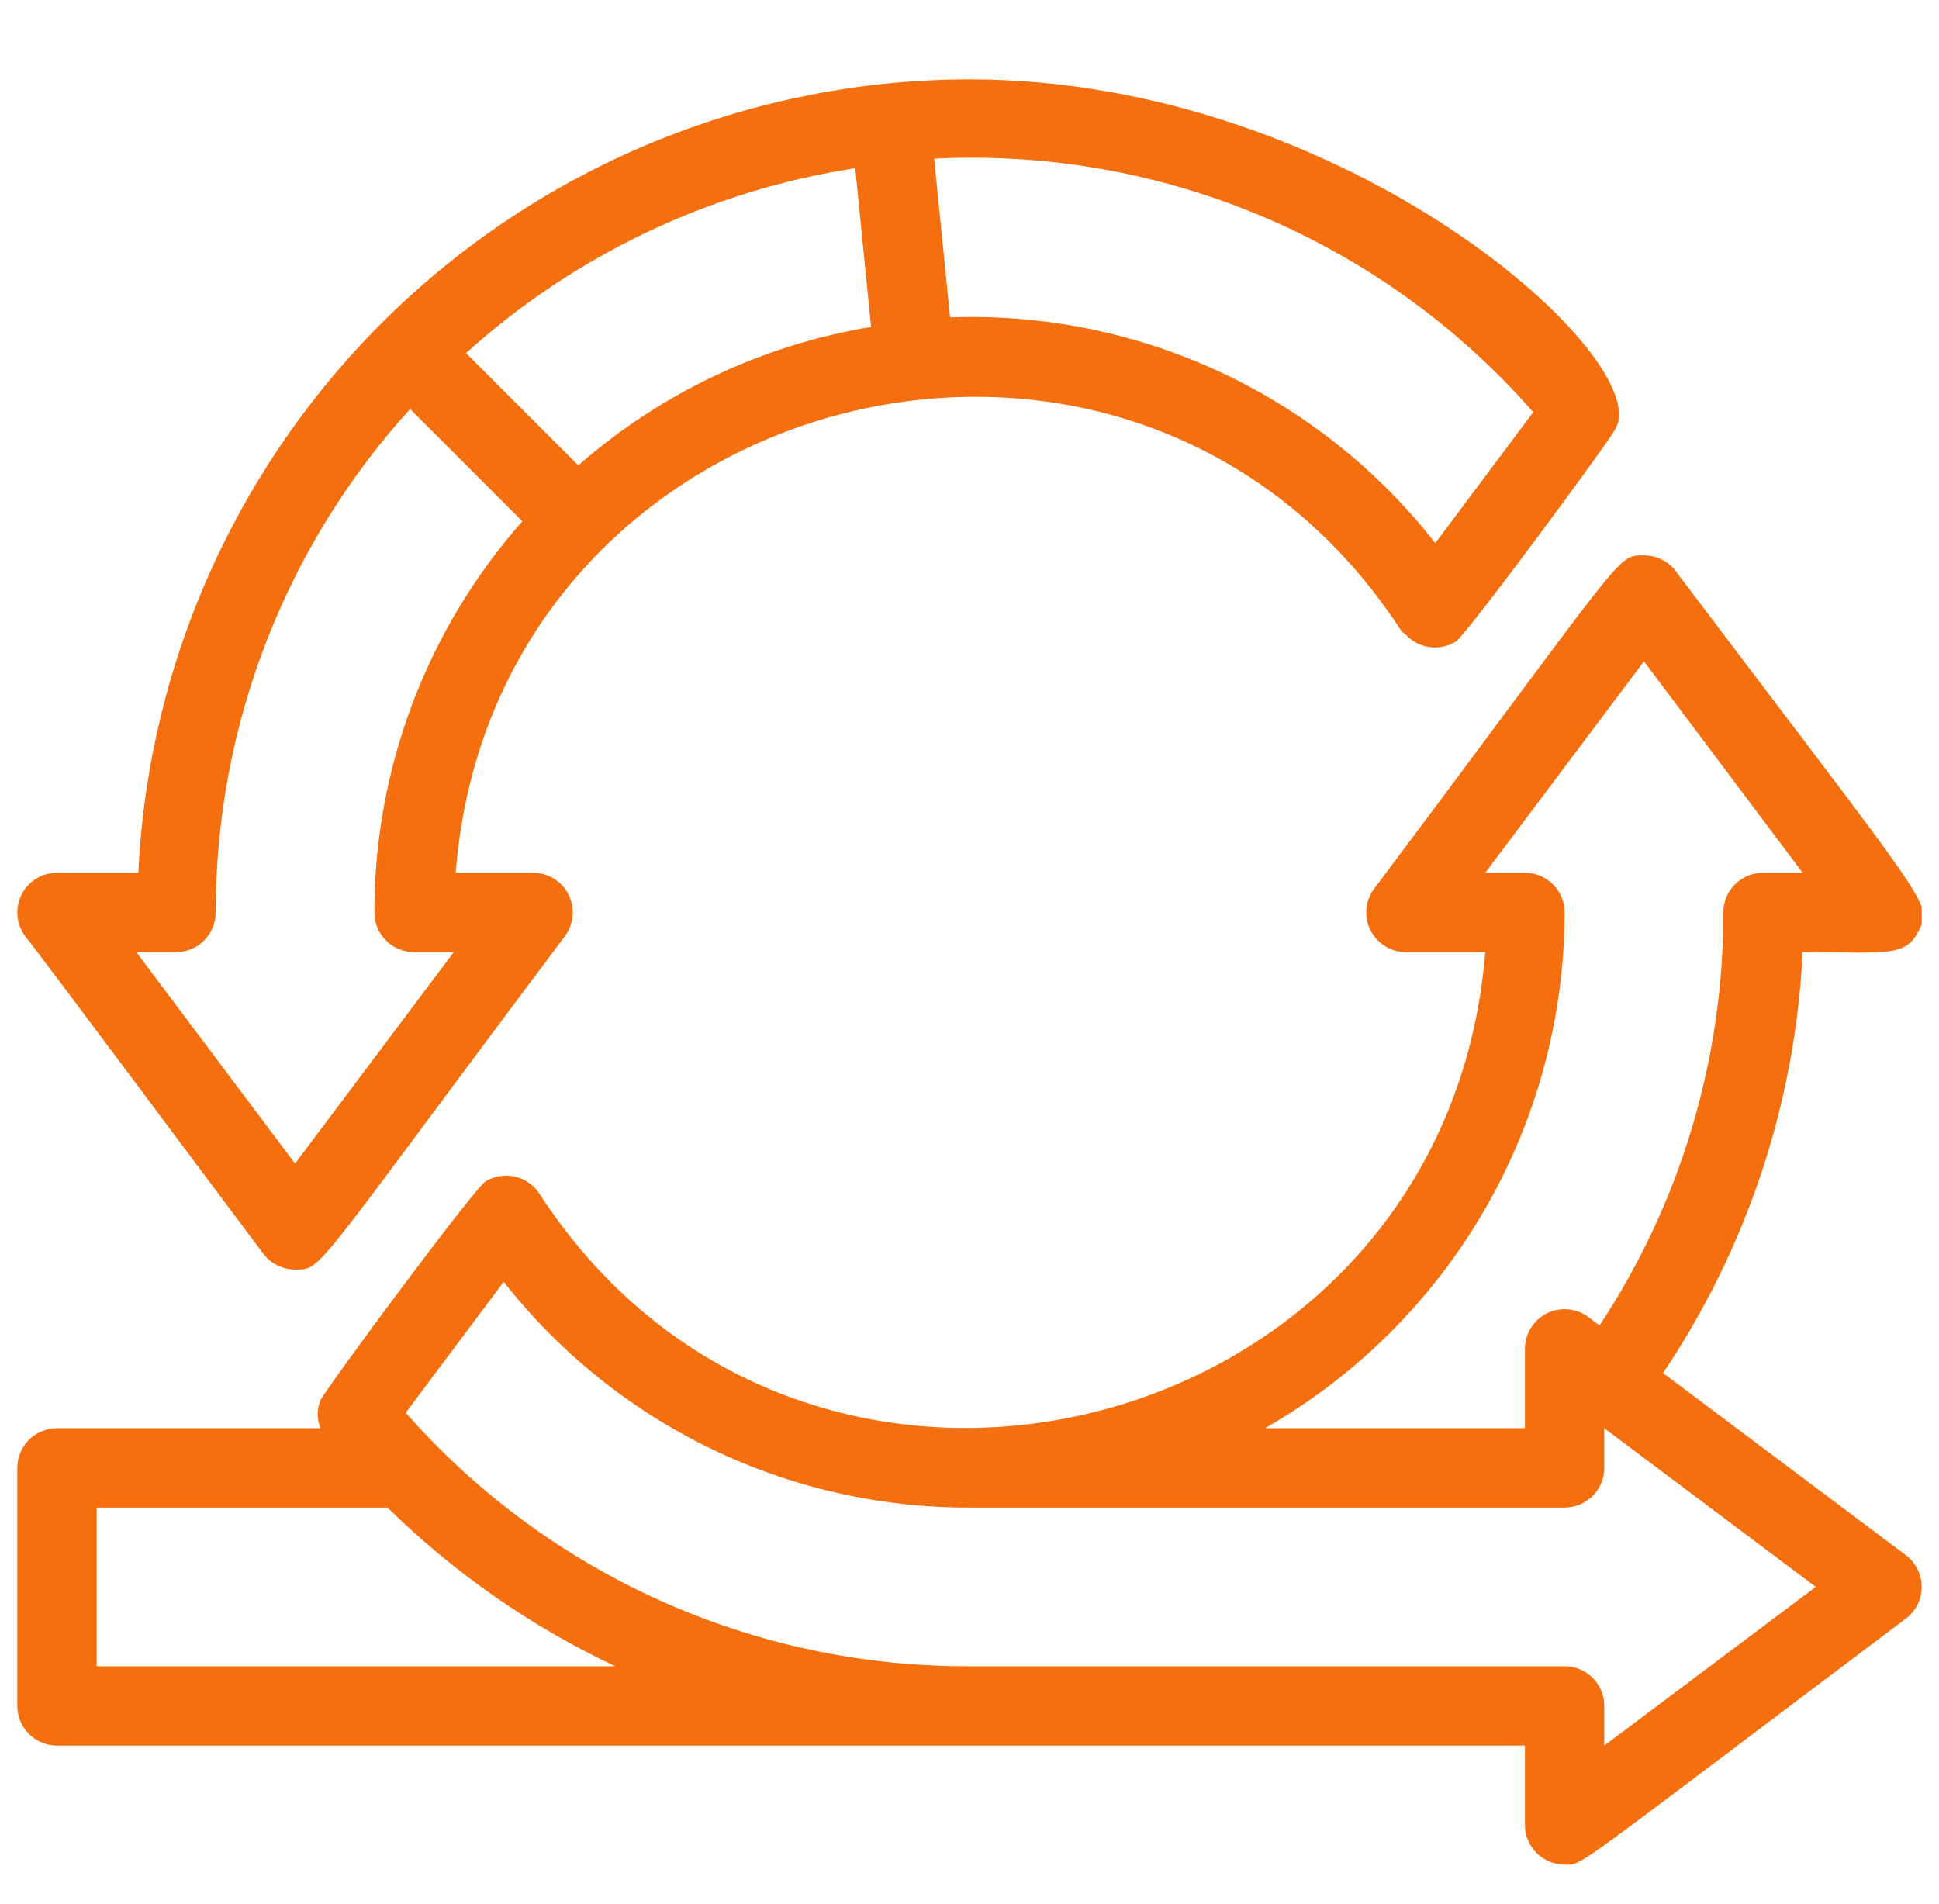
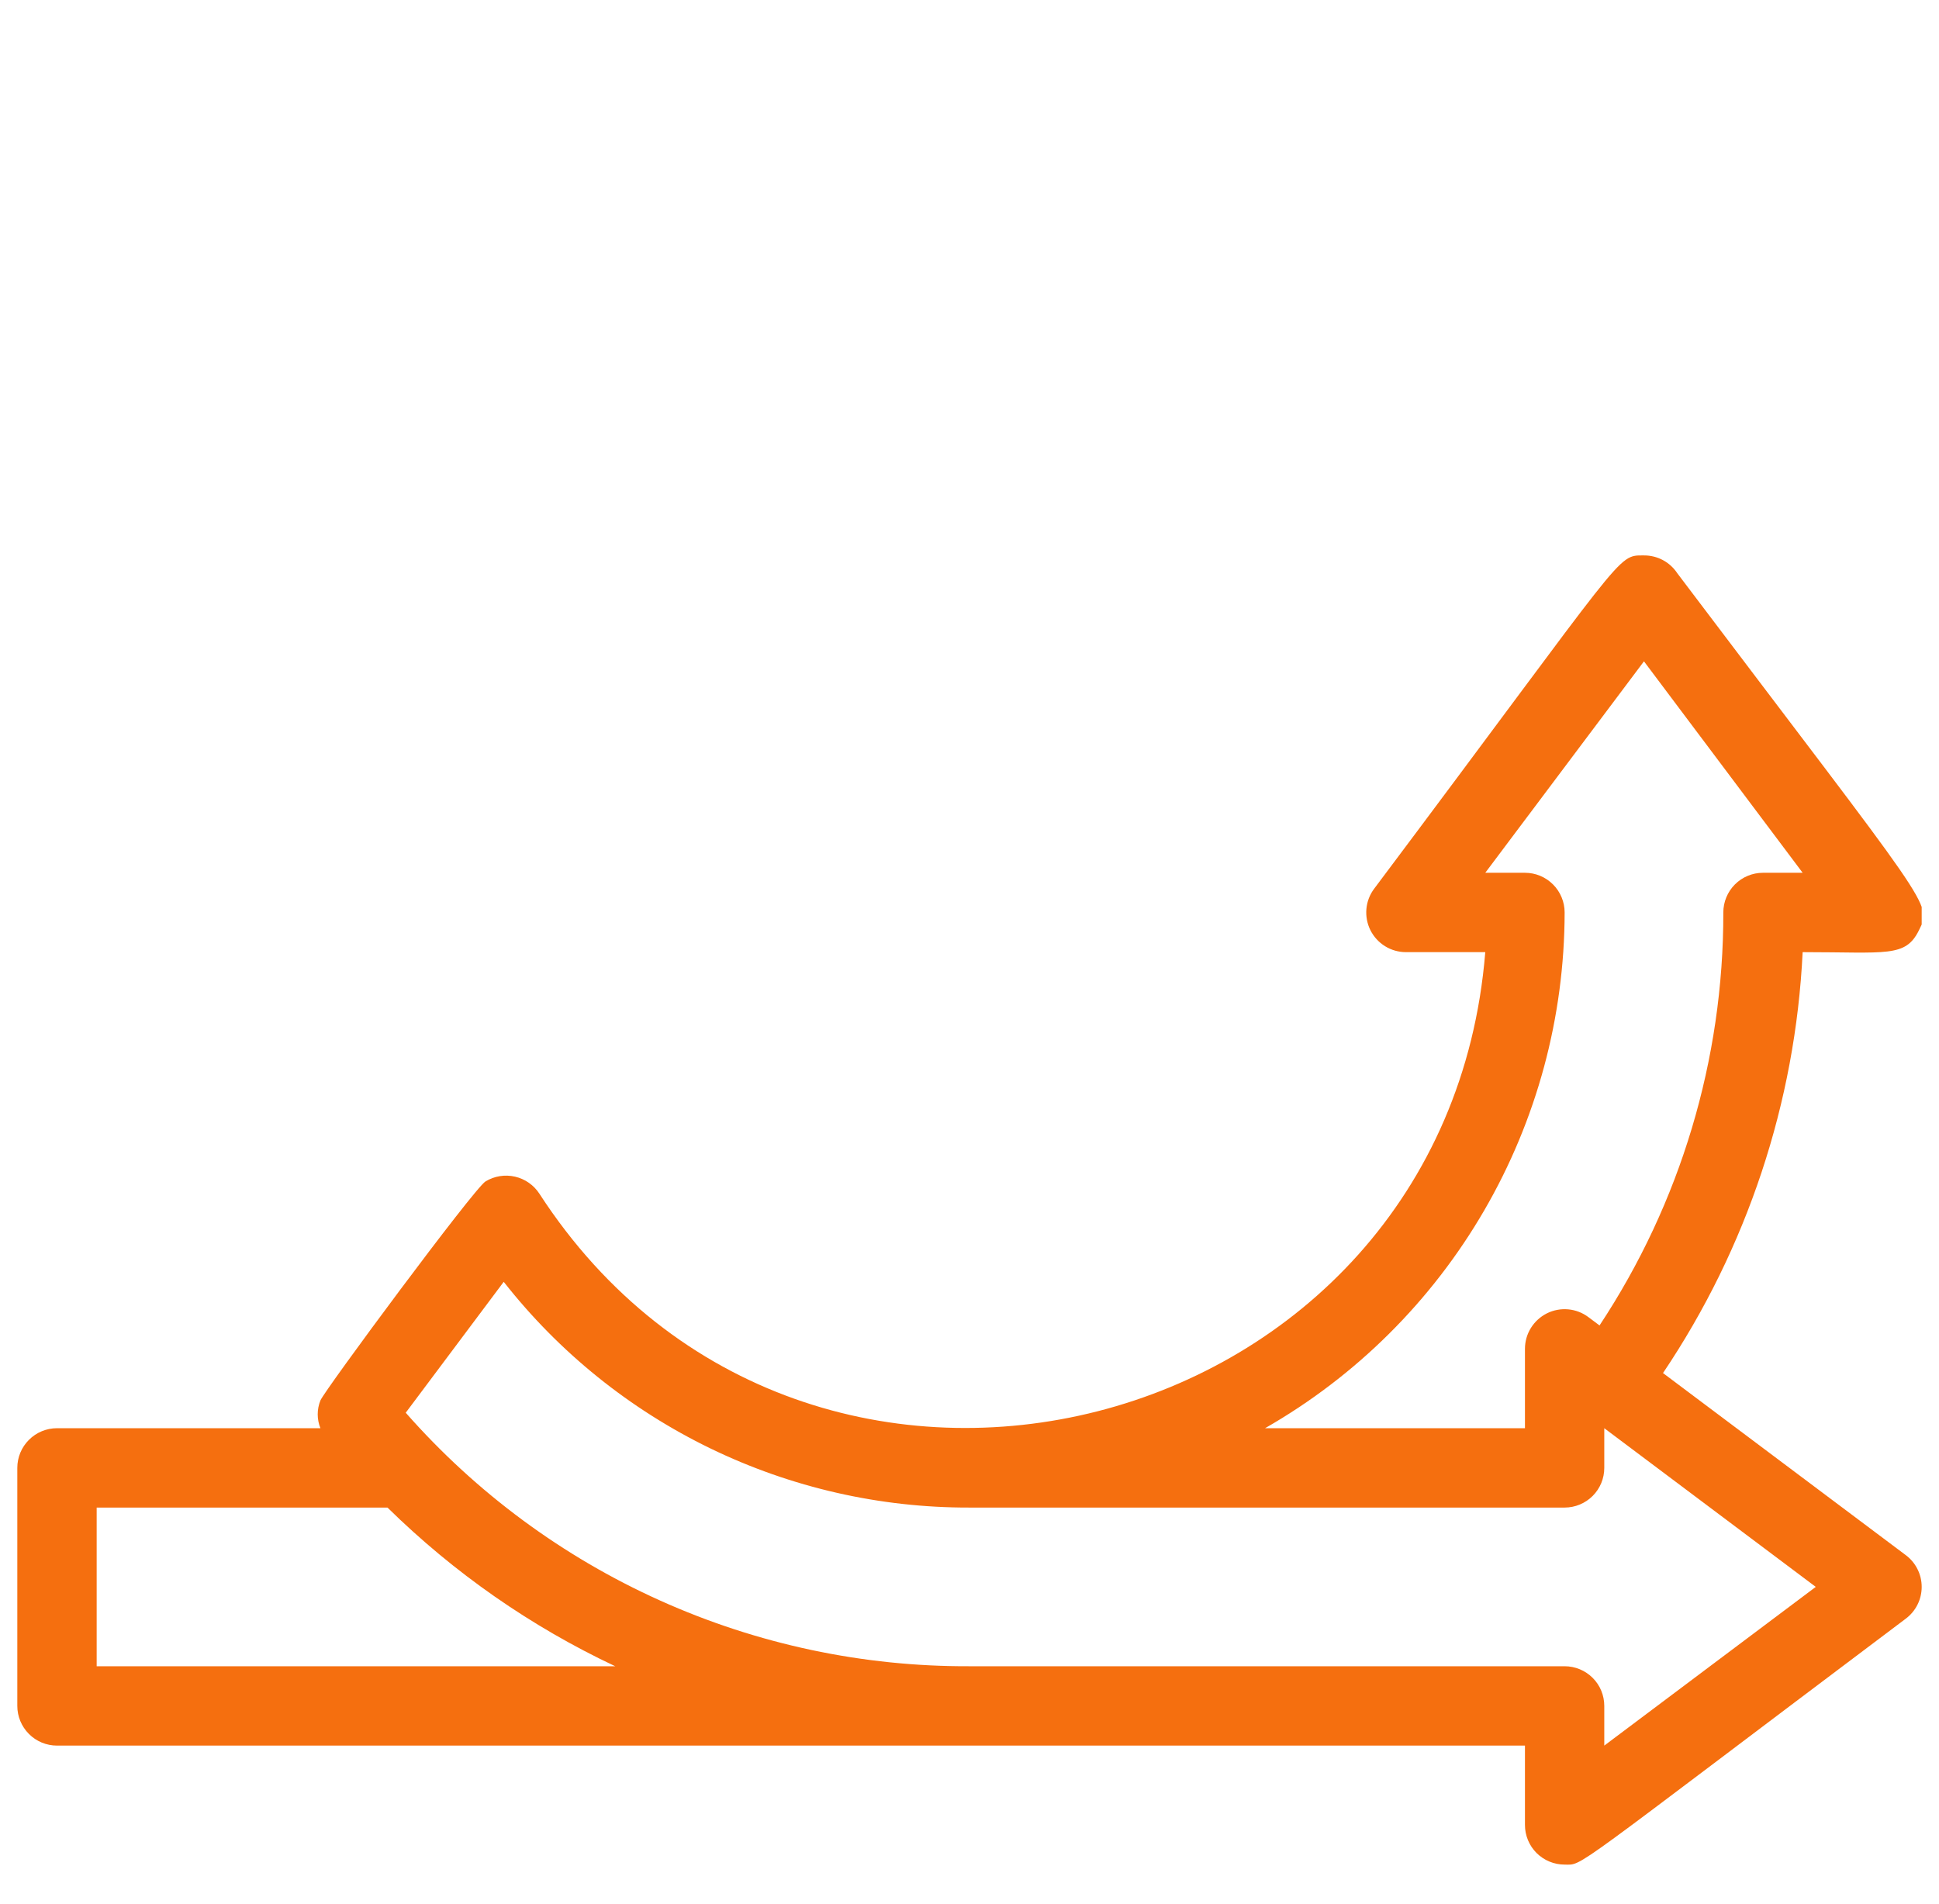
<svg xmlns="http://www.w3.org/2000/svg" width="56" height="55" viewBox="0 0 56 55" fill="none">
  <g clip-path="url(#clip0_2139_3896)">
-     <path d="M7.604 36.208C7.711 36.351 7.849 36.466 8.008 36.546C8.168 36.625 8.343 36.667 8.521 36.667C9.323 36.667 8.956 36.85 16.312 27.042C16.44 26.871 16.518 26.669 16.537 26.457C16.556 26.245 16.516 26.032 16.421 25.842C16.326 25.651 16.179 25.491 15.998 25.379C15.817 25.267 15.609 25.208 15.396 25.208H13.162C14.25 11.114 32.721 6.279 40.478 18.23C40.517 18.268 40.559 18.303 40.604 18.333C40.785 18.528 41.028 18.654 41.291 18.69C41.554 18.725 41.822 18.668 42.048 18.528C42.357 18.333 46.631 12.535 46.631 12.421C47.938 10.519 39.023 2.292 28 2.292C21.822 2.299 15.883 4.683 11.414 8.949C6.946 13.216 4.289 19.037 3.995 25.208H1.646C1.433 25.208 1.224 25.267 1.043 25.379C0.862 25.491 0.716 25.651 0.621 25.842C0.526 26.032 0.486 26.245 0.505 26.457C0.524 26.669 0.601 26.871 0.729 27.042C1.107 27.5 7.226 35.716 7.604 36.208ZM16.702 13.441L13.459 10.198C16.604 7.358 20.512 5.502 24.7 4.858L25.158 9.442C22.022 9.961 19.094 11.346 16.702 13.441ZM44.282 11.905L41.452 15.686C39.798 13.569 37.666 11.874 35.23 10.741C32.794 9.608 30.123 9.068 27.439 9.167L26.98 4.583C30.23 4.417 33.475 4.989 36.472 6.257C39.469 7.526 42.139 9.457 44.282 11.905ZM11.844 11.813L15.086 15.056C12.33 18.174 10.81 22.193 10.812 26.354C10.812 26.658 10.933 26.95 11.148 27.164C11.363 27.379 11.654 27.5 11.958 27.5H13.104L8.521 33.607L3.938 27.5H5.083C5.387 27.5 5.679 27.379 5.894 27.164C6.108 26.95 6.229 26.658 6.229 26.354C6.229 20.978 8.23 15.794 11.844 11.813Z" fill="#F56F0F" />
    <path d="M55.042 44.917L48.029 39.657C50.457 36.048 51.852 31.844 52.062 27.5C54.492 27.5 55.03 27.66 55.42 26.87C55.809 26.079 55.832 26.343 48.442 16.557C48.337 16.398 48.194 16.267 48.026 16.177C47.858 16.087 47.67 16.041 47.479 16.042C46.677 16.042 47.044 15.858 39.688 25.667C39.56 25.837 39.482 26.039 39.463 26.251C39.444 26.463 39.484 26.676 39.579 26.867C39.675 27.057 39.821 27.217 40.002 27.329C40.183 27.441 40.391 27.5 40.604 27.5H42.896C41.75 41.651 23.302 46.383 15.579 34.478C15.417 34.228 15.163 34.05 14.872 33.984C14.581 33.918 14.276 33.967 14.021 34.123C13.688 34.329 9.369 40.161 9.254 40.448C9.15 40.705 9.15 40.993 9.254 41.25H1.646C1.342 41.25 1.05 41.371 0.836 41.586C0.621 41.8 0.5 42.092 0.5 42.396L0.5 49.271C0.5 49.575 0.621 49.866 0.836 50.081C1.05 50.296 1.342 50.417 1.646 50.417H44.042V52.708C44.042 53.012 44.162 53.304 44.377 53.519C44.592 53.733 44.884 53.854 45.188 53.854C45.737 53.854 45.188 54.163 55.042 46.75C55.184 46.643 55.3 46.505 55.379 46.346C55.459 46.187 55.5 46.011 55.5 45.833C55.5 45.655 55.459 45.48 55.379 45.321C55.3 45.162 55.184 45.023 55.042 44.917ZM45.188 26.354C45.188 26.05 45.067 25.759 44.852 25.544C44.637 25.329 44.346 25.208 44.042 25.208H42.896L47.479 19.101L52.062 25.208H50.917C50.613 25.208 50.321 25.329 50.106 25.544C49.892 25.759 49.771 26.05 49.771 26.354C49.778 30.595 48.535 34.744 46.196 38.282L45.875 38.042C45.705 37.914 45.502 37.836 45.29 37.817C45.078 37.798 44.865 37.838 44.675 37.933C44.485 38.029 44.325 38.175 44.213 38.356C44.101 38.537 44.042 38.745 44.042 38.958V41.25H36.536C39.162 39.748 41.344 37.58 42.863 34.964C44.382 32.349 45.184 29.379 45.188 26.354ZM2.792 48.125V43.542H11.191C13.11 45.428 15.333 46.978 17.768 48.125H2.792ZM46.333 50.417V49.271C46.333 48.967 46.213 48.675 45.998 48.461C45.783 48.246 45.491 48.125 45.188 48.125H28C24.921 48.138 21.874 47.491 19.066 46.228C16.257 44.965 13.752 43.115 11.718 40.803L14.548 37.022C16.147 39.06 18.19 40.706 20.521 41.836C22.852 42.965 25.41 43.549 28 43.542H45.188C45.491 43.542 45.783 43.421 45.998 43.206C46.213 42.991 46.333 42.7 46.333 42.396V41.25L52.441 45.833L46.333 50.417Z" fill="#F56F0F" />
  </g>
  <defs>
    <clipPath id="clip0_2139_3896">
      <rect width="55" height="55" fill="white" transform="translate(0.5)" />
    </clipPath>
  </defs>
</svg>